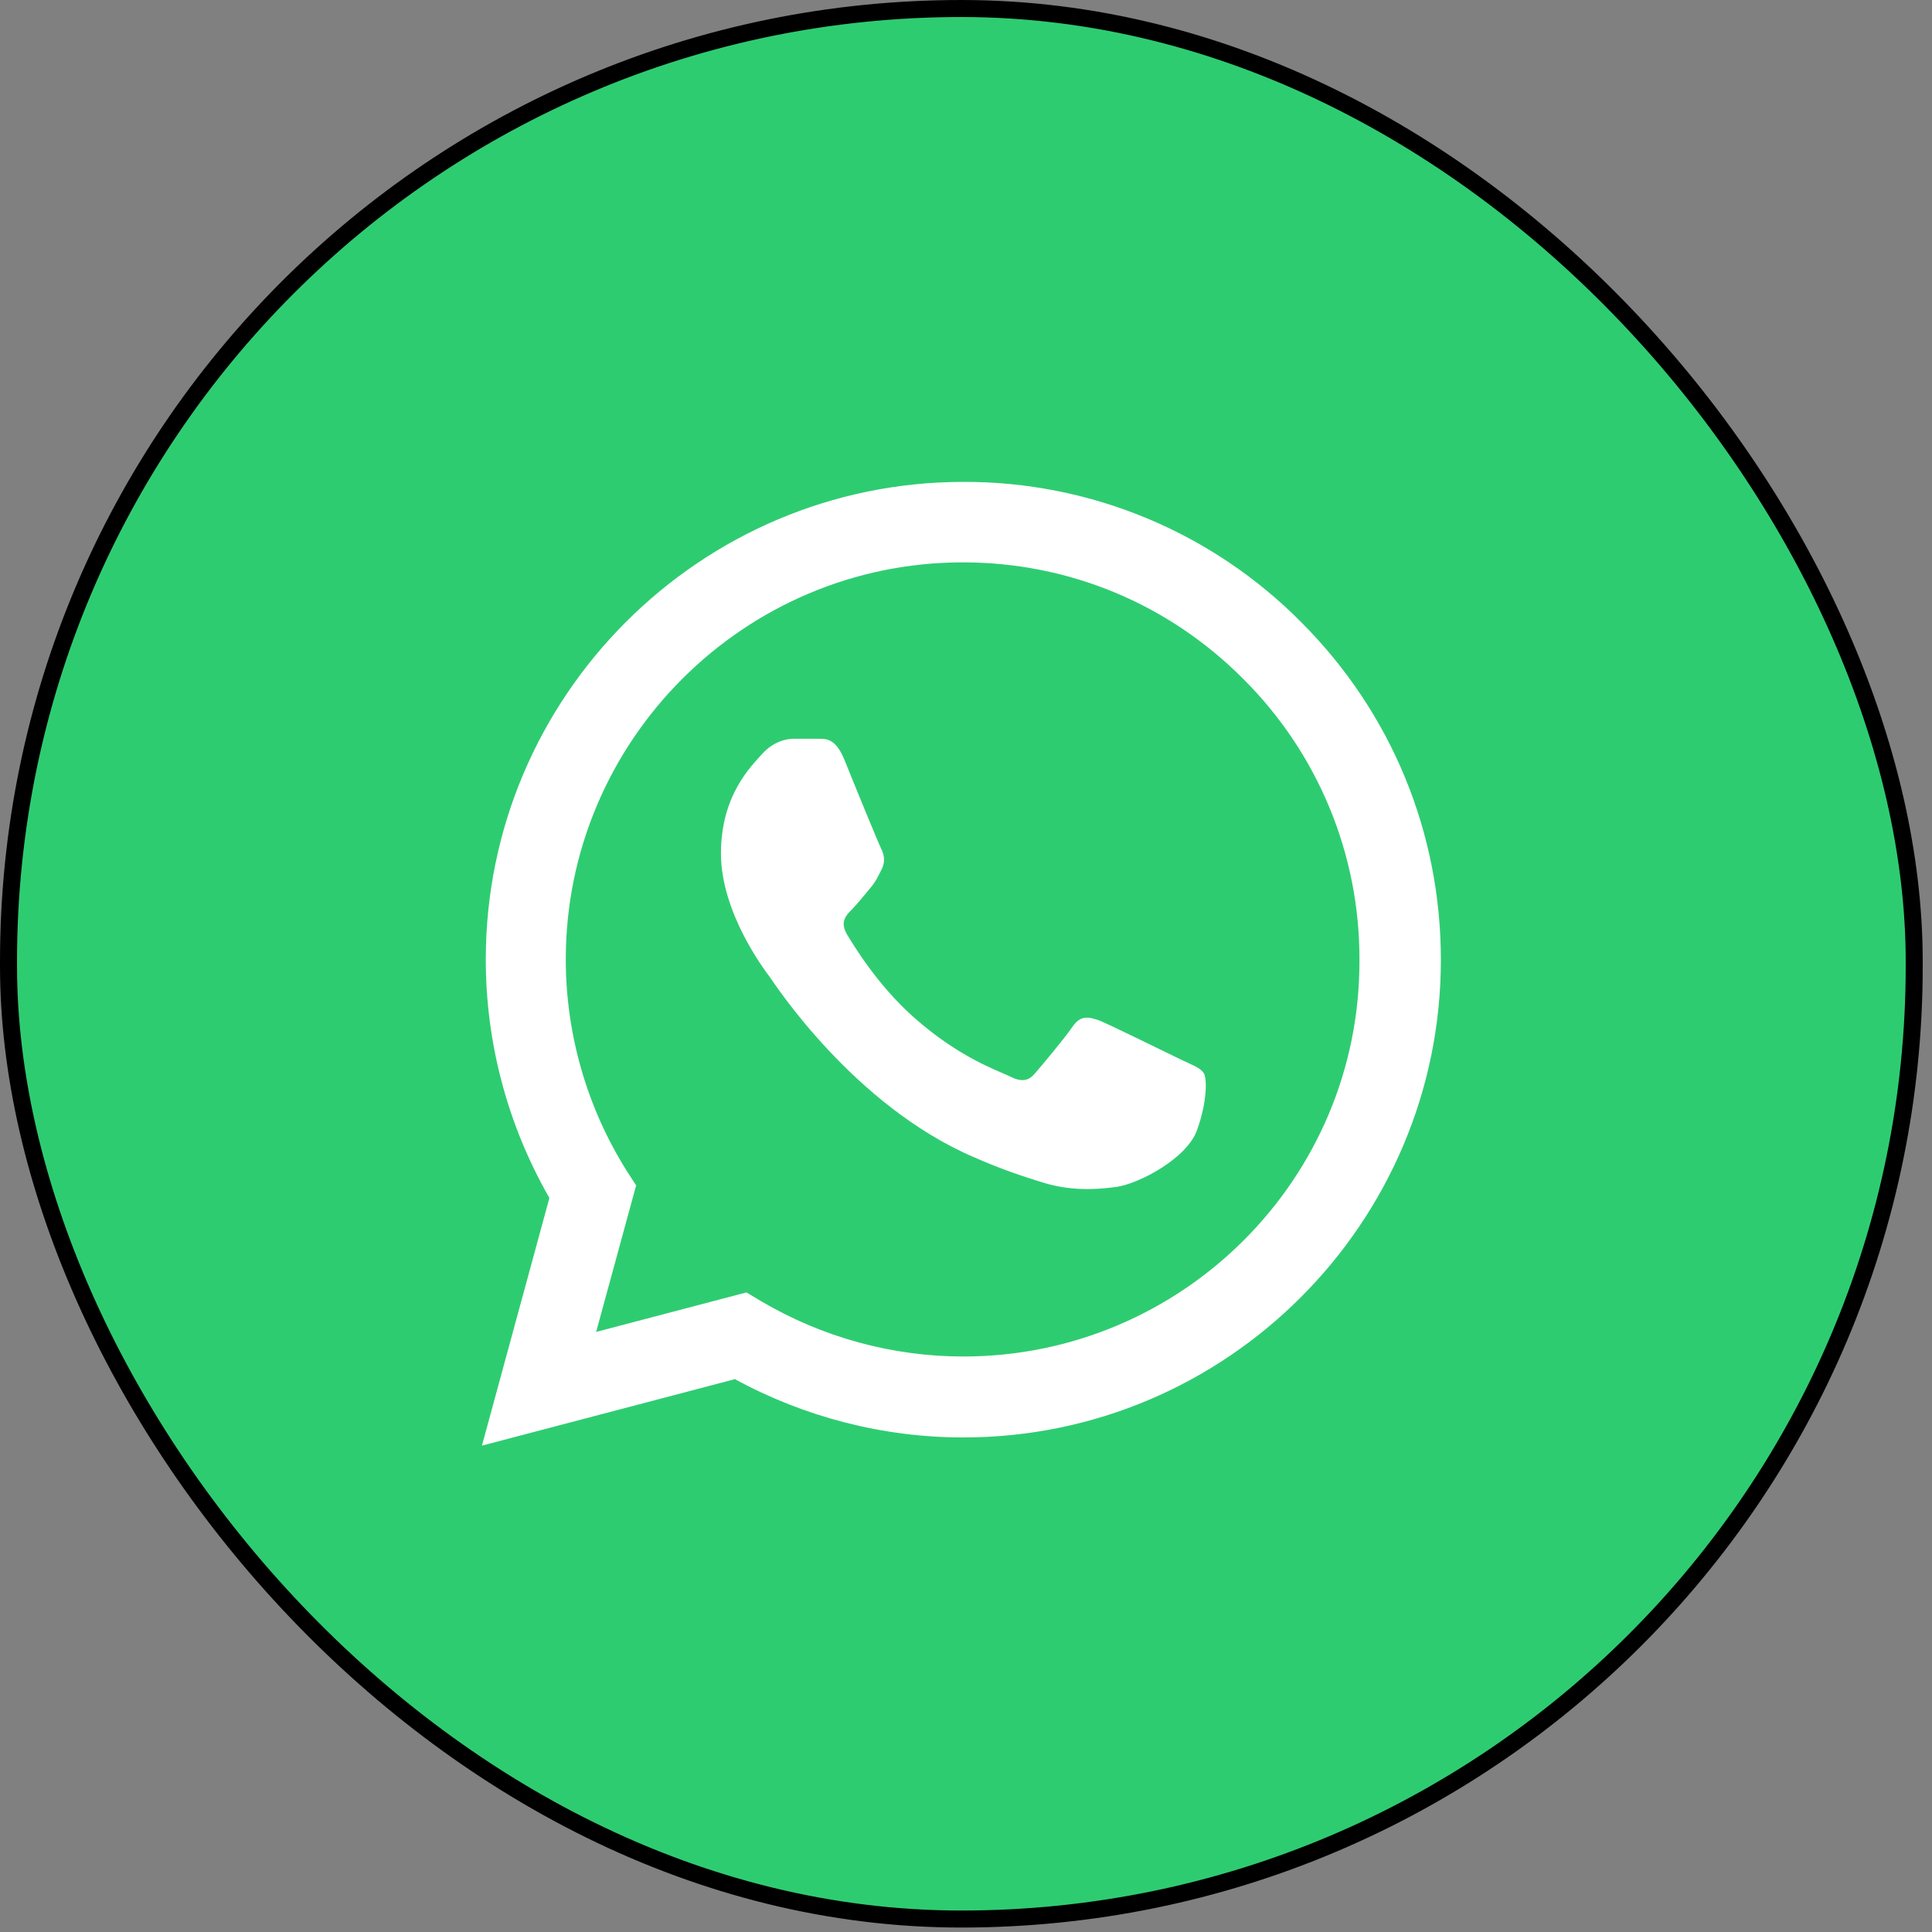
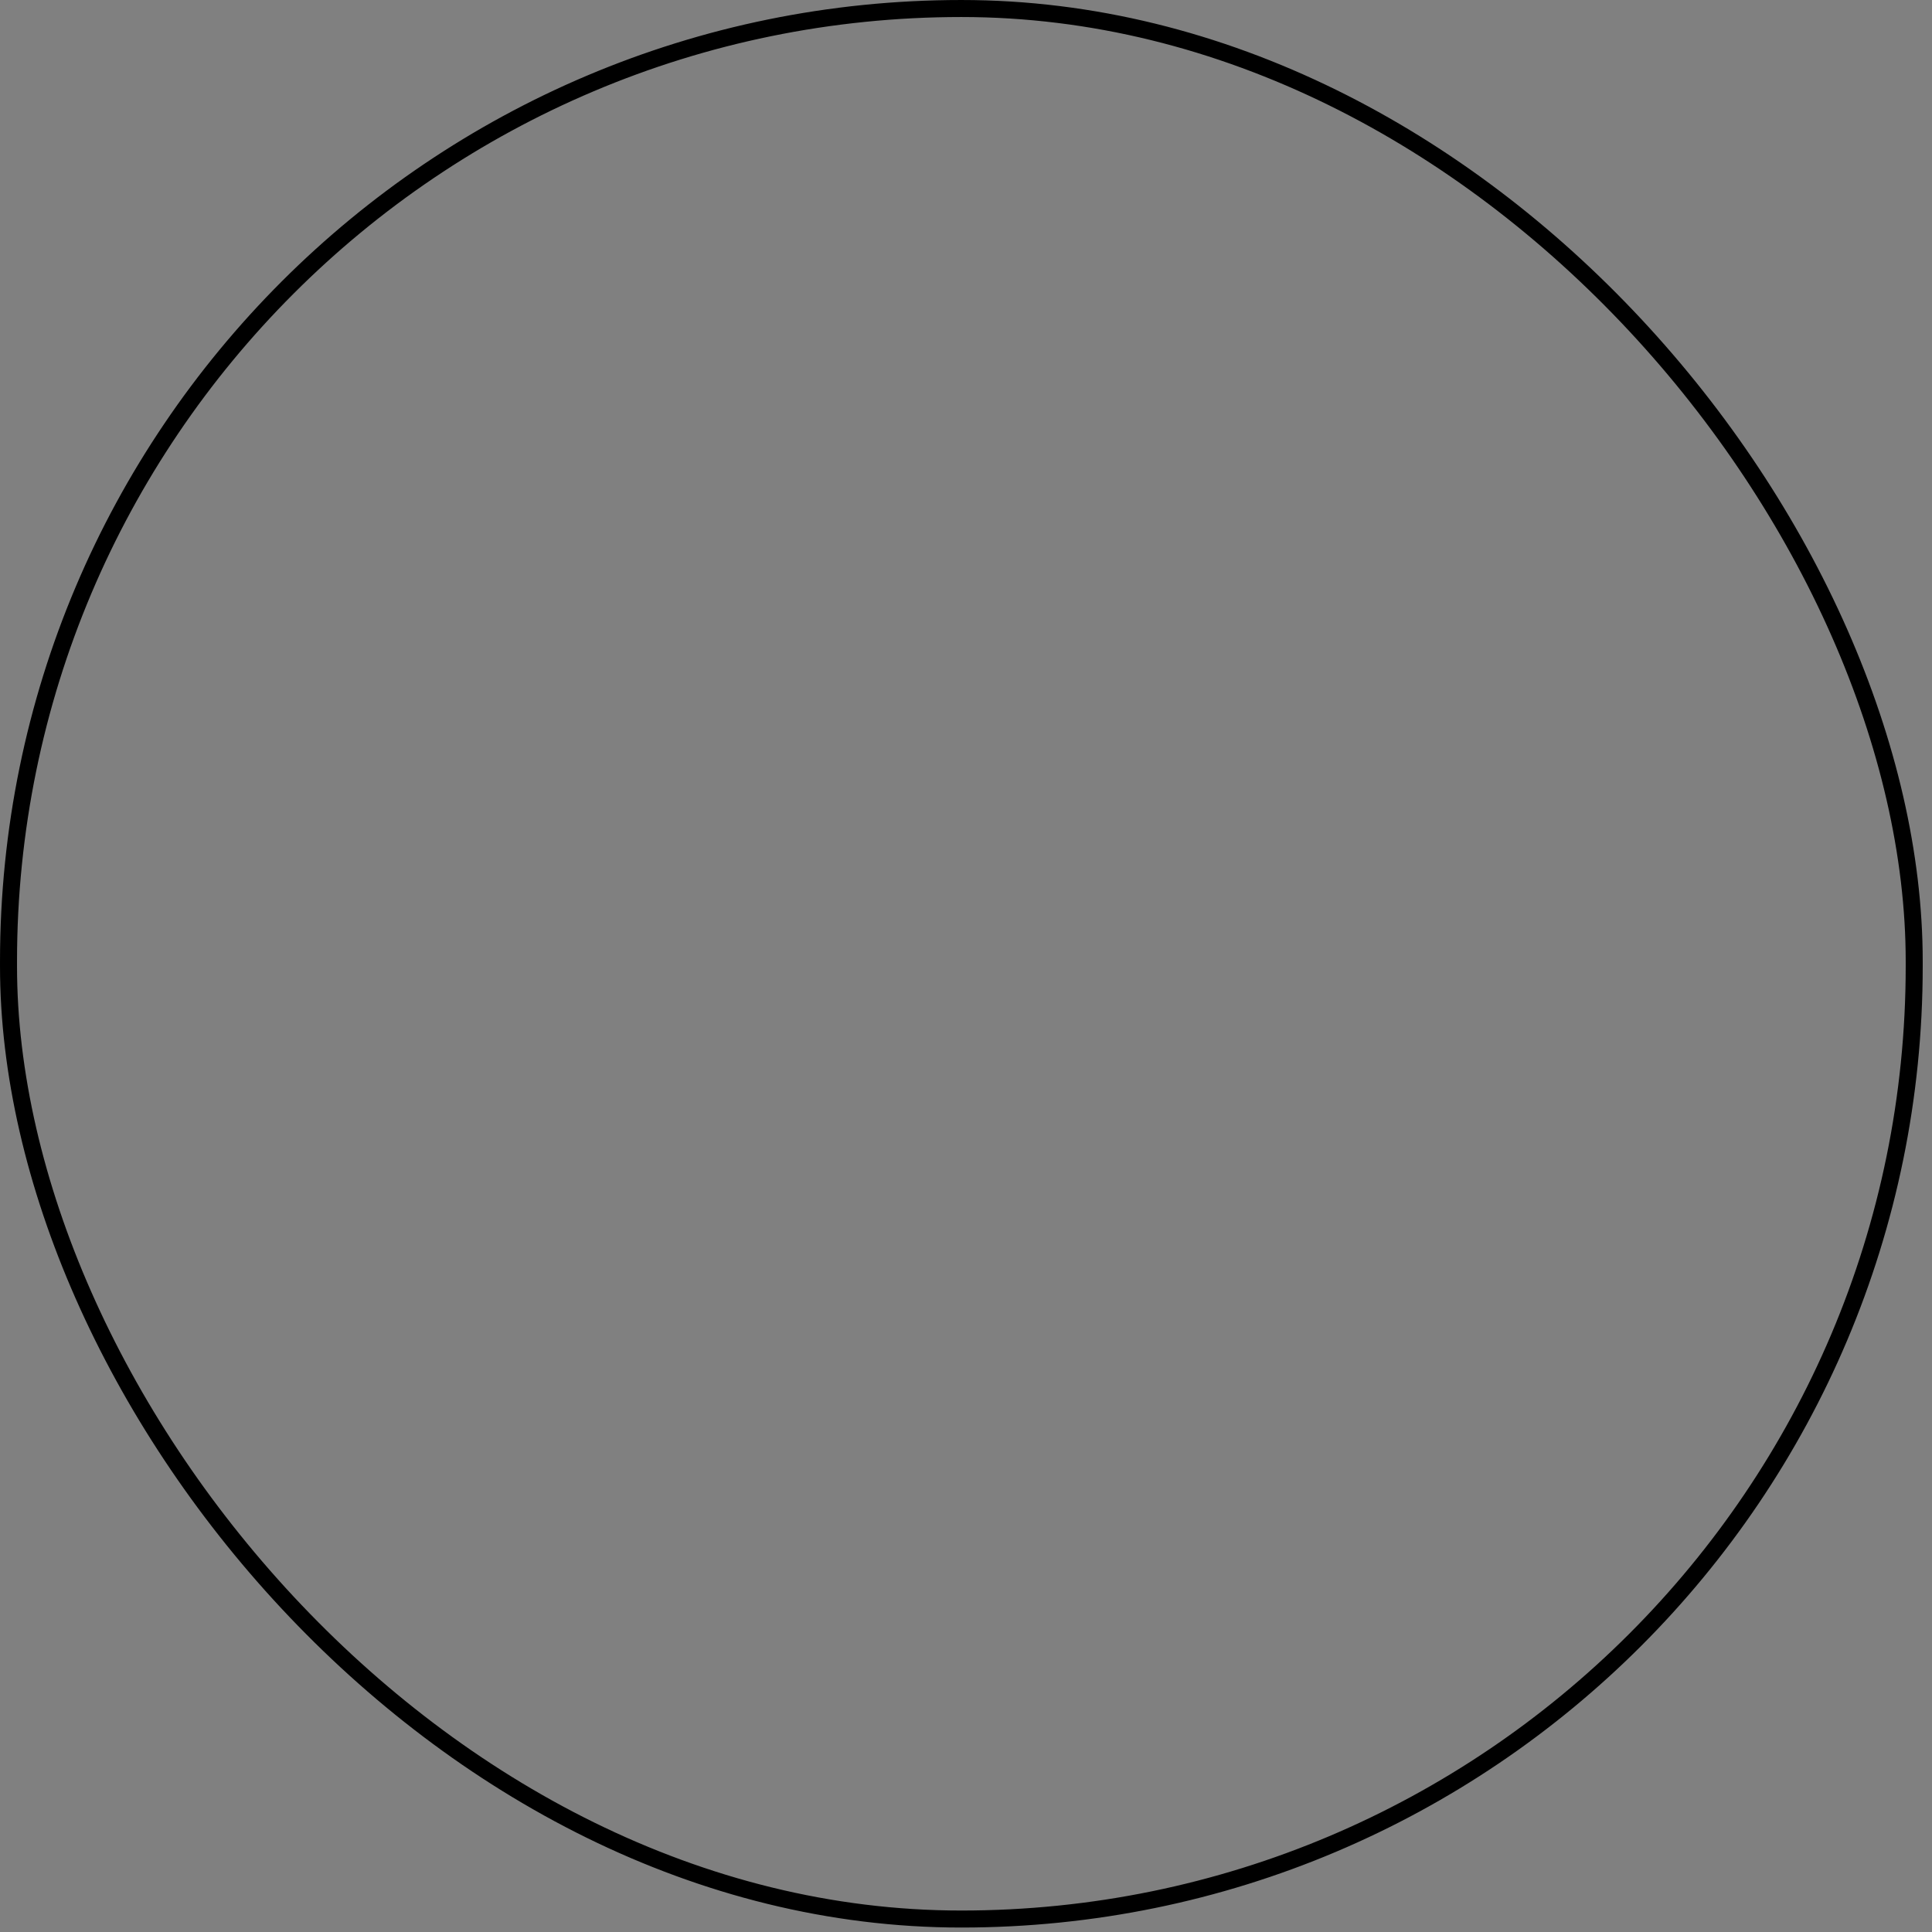
<svg xmlns="http://www.w3.org/2000/svg" width="155" height="155" viewBox="0 0 155 155" fill="none">
  <rect x="0" y="0" width="155" height="155" fill="#808080" stroke="none" />
-   <rect x="0.683" y="0.683" width="152.89" height="153.277" rx="76.445" fill="#2ECC71" />
  <rect x="0.683" y="0.683" width="152.89" height="153.277" rx="76.445" stroke="black" stroke-width="1.365" />
-   <path d="M104.387 49.911C100.842 46.331 96.62 43.493 91.967 41.562C87.314 39.63 82.323 38.644 77.286 38.661C56.177 38.661 38.973 55.864 38.973 76.973C38.973 83.739 40.752 90.311 44.077 96.11L38.664 115.981L58.961 110.646C64.567 113.7 70.868 115.324 77.286 115.324C98.394 115.324 115.598 98.12 115.598 77.012C115.598 66.767 111.616 57.14 104.387 49.911ZM77.286 108.829C71.564 108.829 65.958 107.283 61.048 104.383L59.889 103.687L47.827 106.857L51.035 95.105L50.262 93.906C47.083 88.83 45.395 82.963 45.391 76.973C45.391 59.421 59.695 45.117 77.247 45.117C85.752 45.117 93.755 48.442 99.747 54.473C102.715 57.426 105.067 60.939 106.666 64.808C108.266 68.677 109.081 72.825 109.065 77.012C109.142 94.564 94.838 108.829 77.286 108.829ZM94.76 85.014C93.794 84.55 89.077 82.231 88.227 81.883C87.337 81.574 86.719 81.419 86.062 82.347C85.404 83.313 83.587 85.478 83.046 86.097C82.505 86.754 81.925 86.831 80.959 86.329C79.992 85.865 76.899 84.821 73.265 81.574C70.404 79.022 68.51 75.891 67.93 74.924C67.389 73.957 67.853 73.455 68.355 72.952C68.781 72.527 69.322 71.831 69.786 71.29C70.25 70.749 70.443 70.323 70.752 69.705C71.061 69.048 70.907 68.506 70.675 68.043C70.443 67.579 68.51 62.862 67.737 60.929C66.963 59.073 66.152 59.305 65.572 59.267H63.716C63.059 59.267 62.054 59.498 61.164 60.465C60.314 61.432 57.84 63.751 57.84 68.468C57.84 73.184 61.28 77.746 61.744 78.365C62.208 79.022 68.51 88.687 78.098 92.824C80.379 93.829 82.157 94.409 83.549 94.834C85.83 95.569 87.917 95.453 89.58 95.221C91.435 94.95 95.263 92.901 96.036 90.659C96.848 88.416 96.848 86.522 96.577 86.097C96.307 85.672 95.727 85.478 94.76 85.014Z" fill="white" />
</svg>